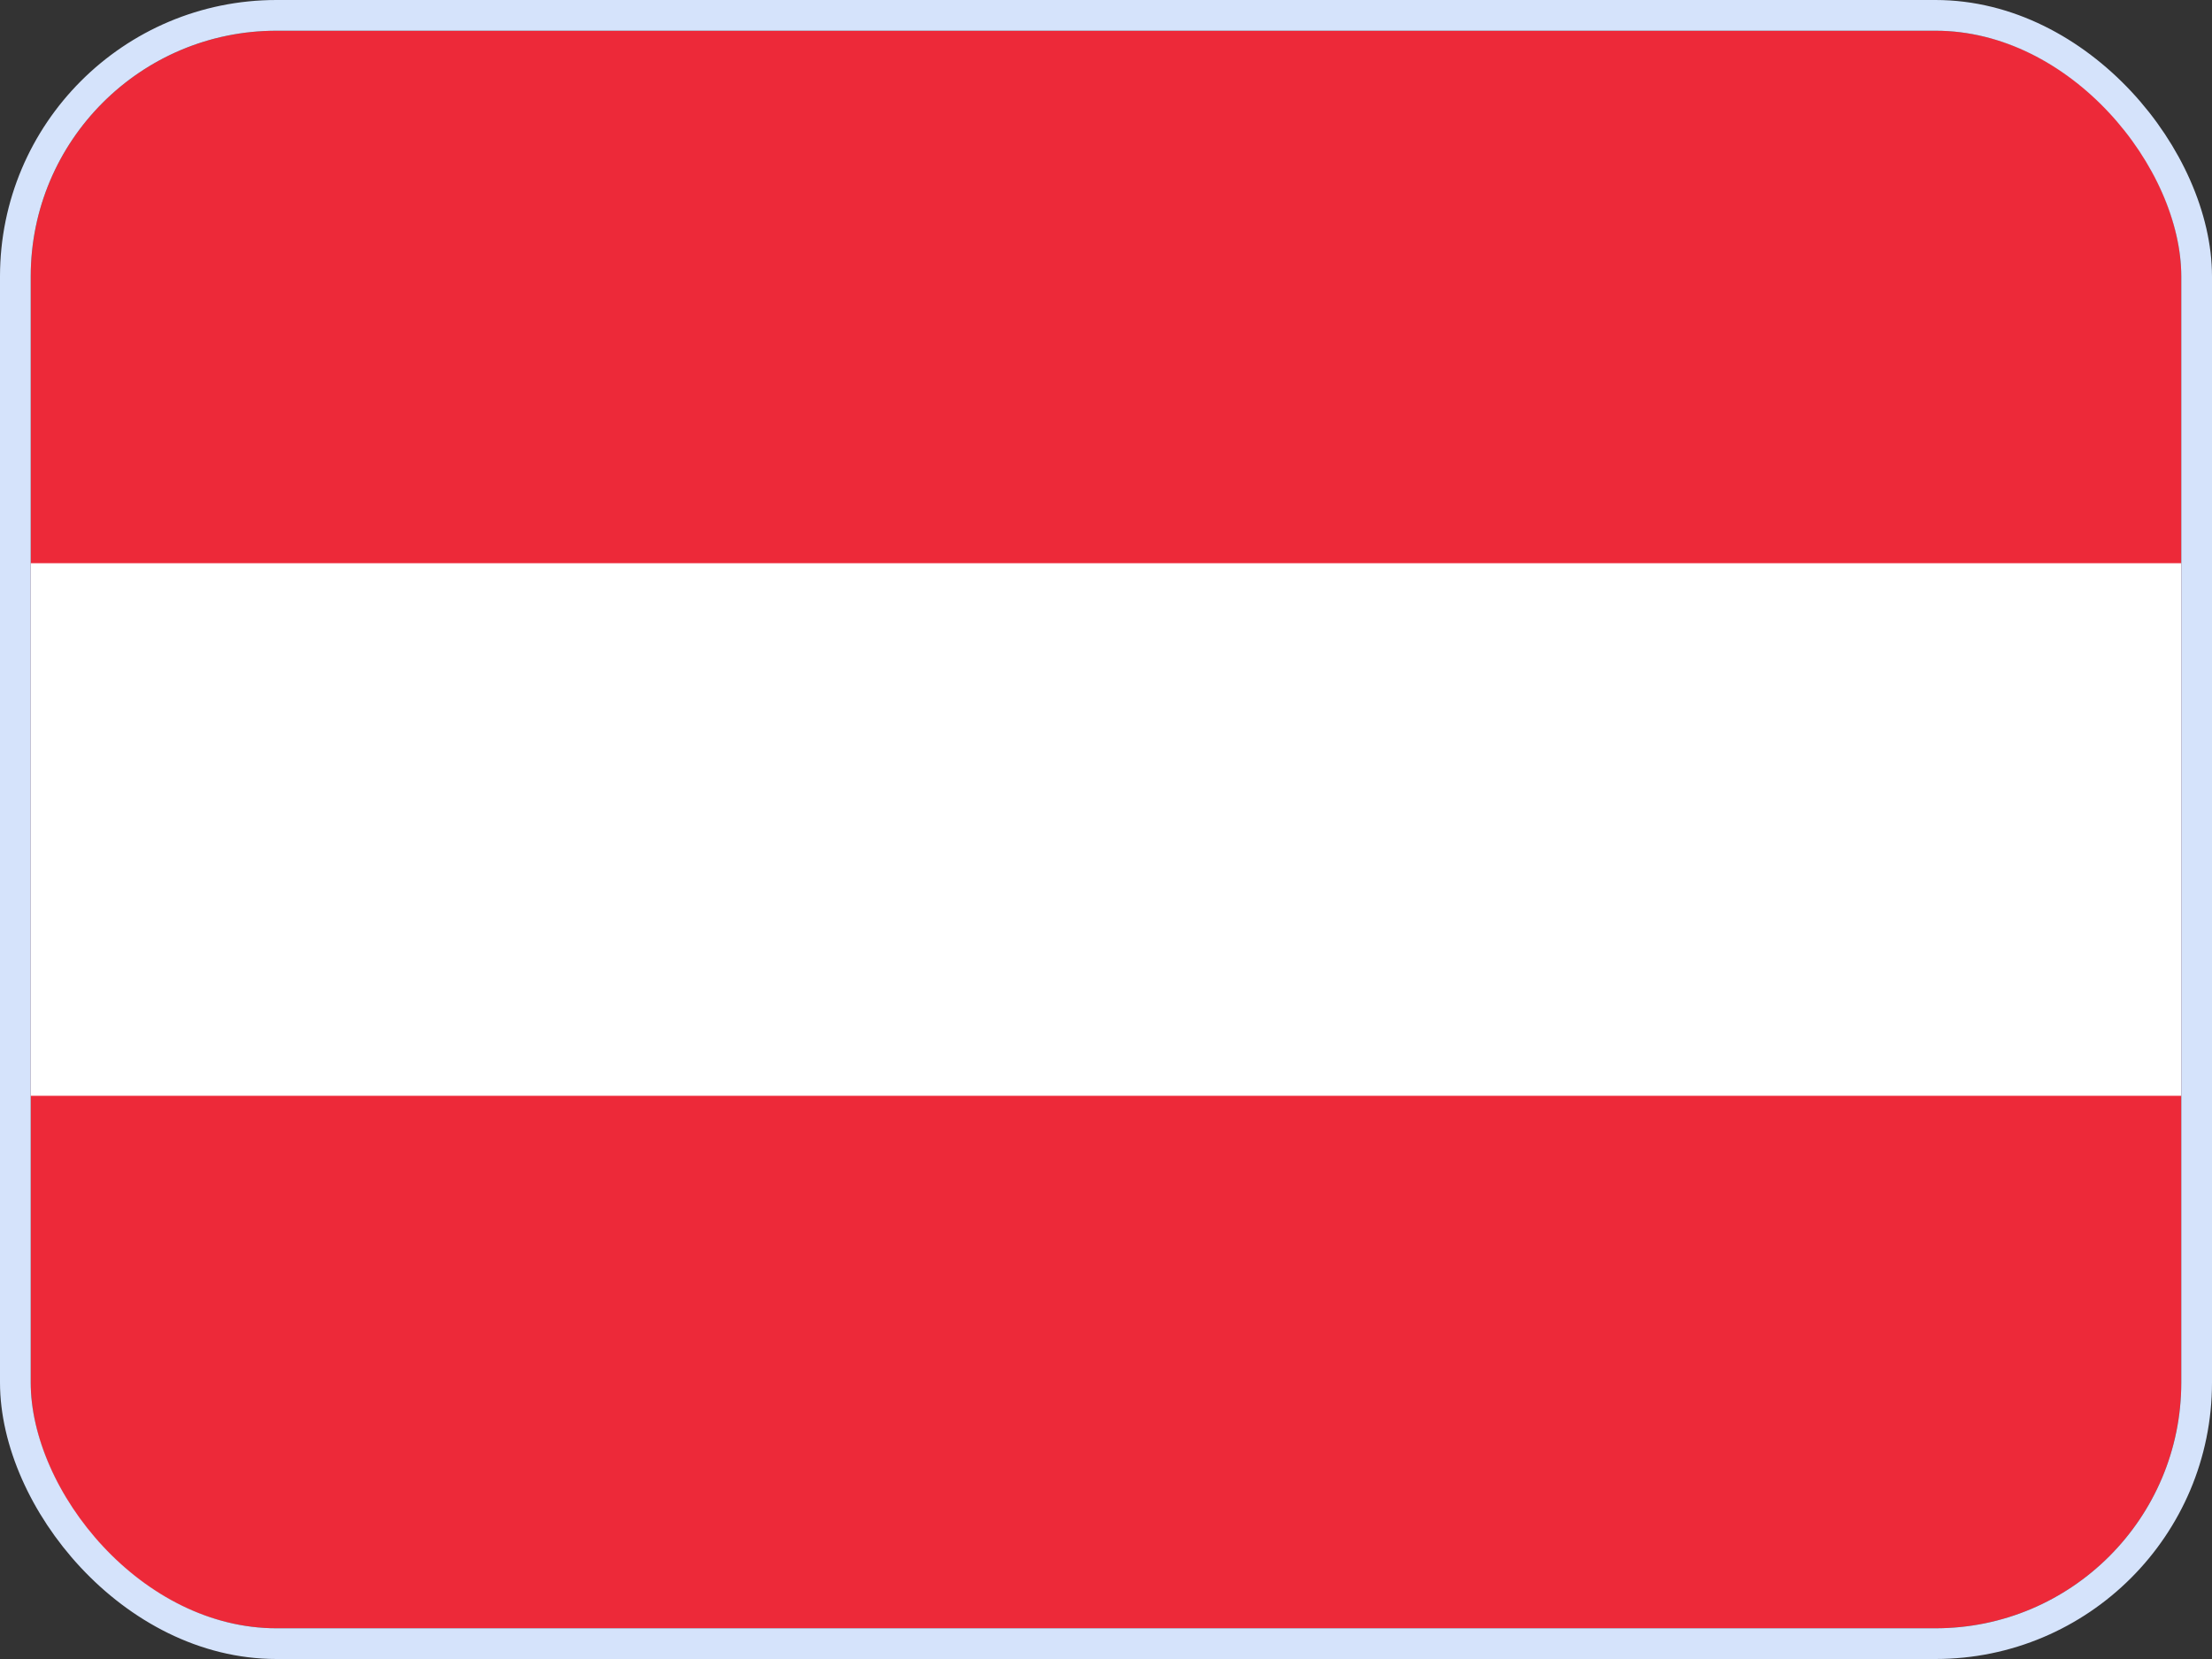
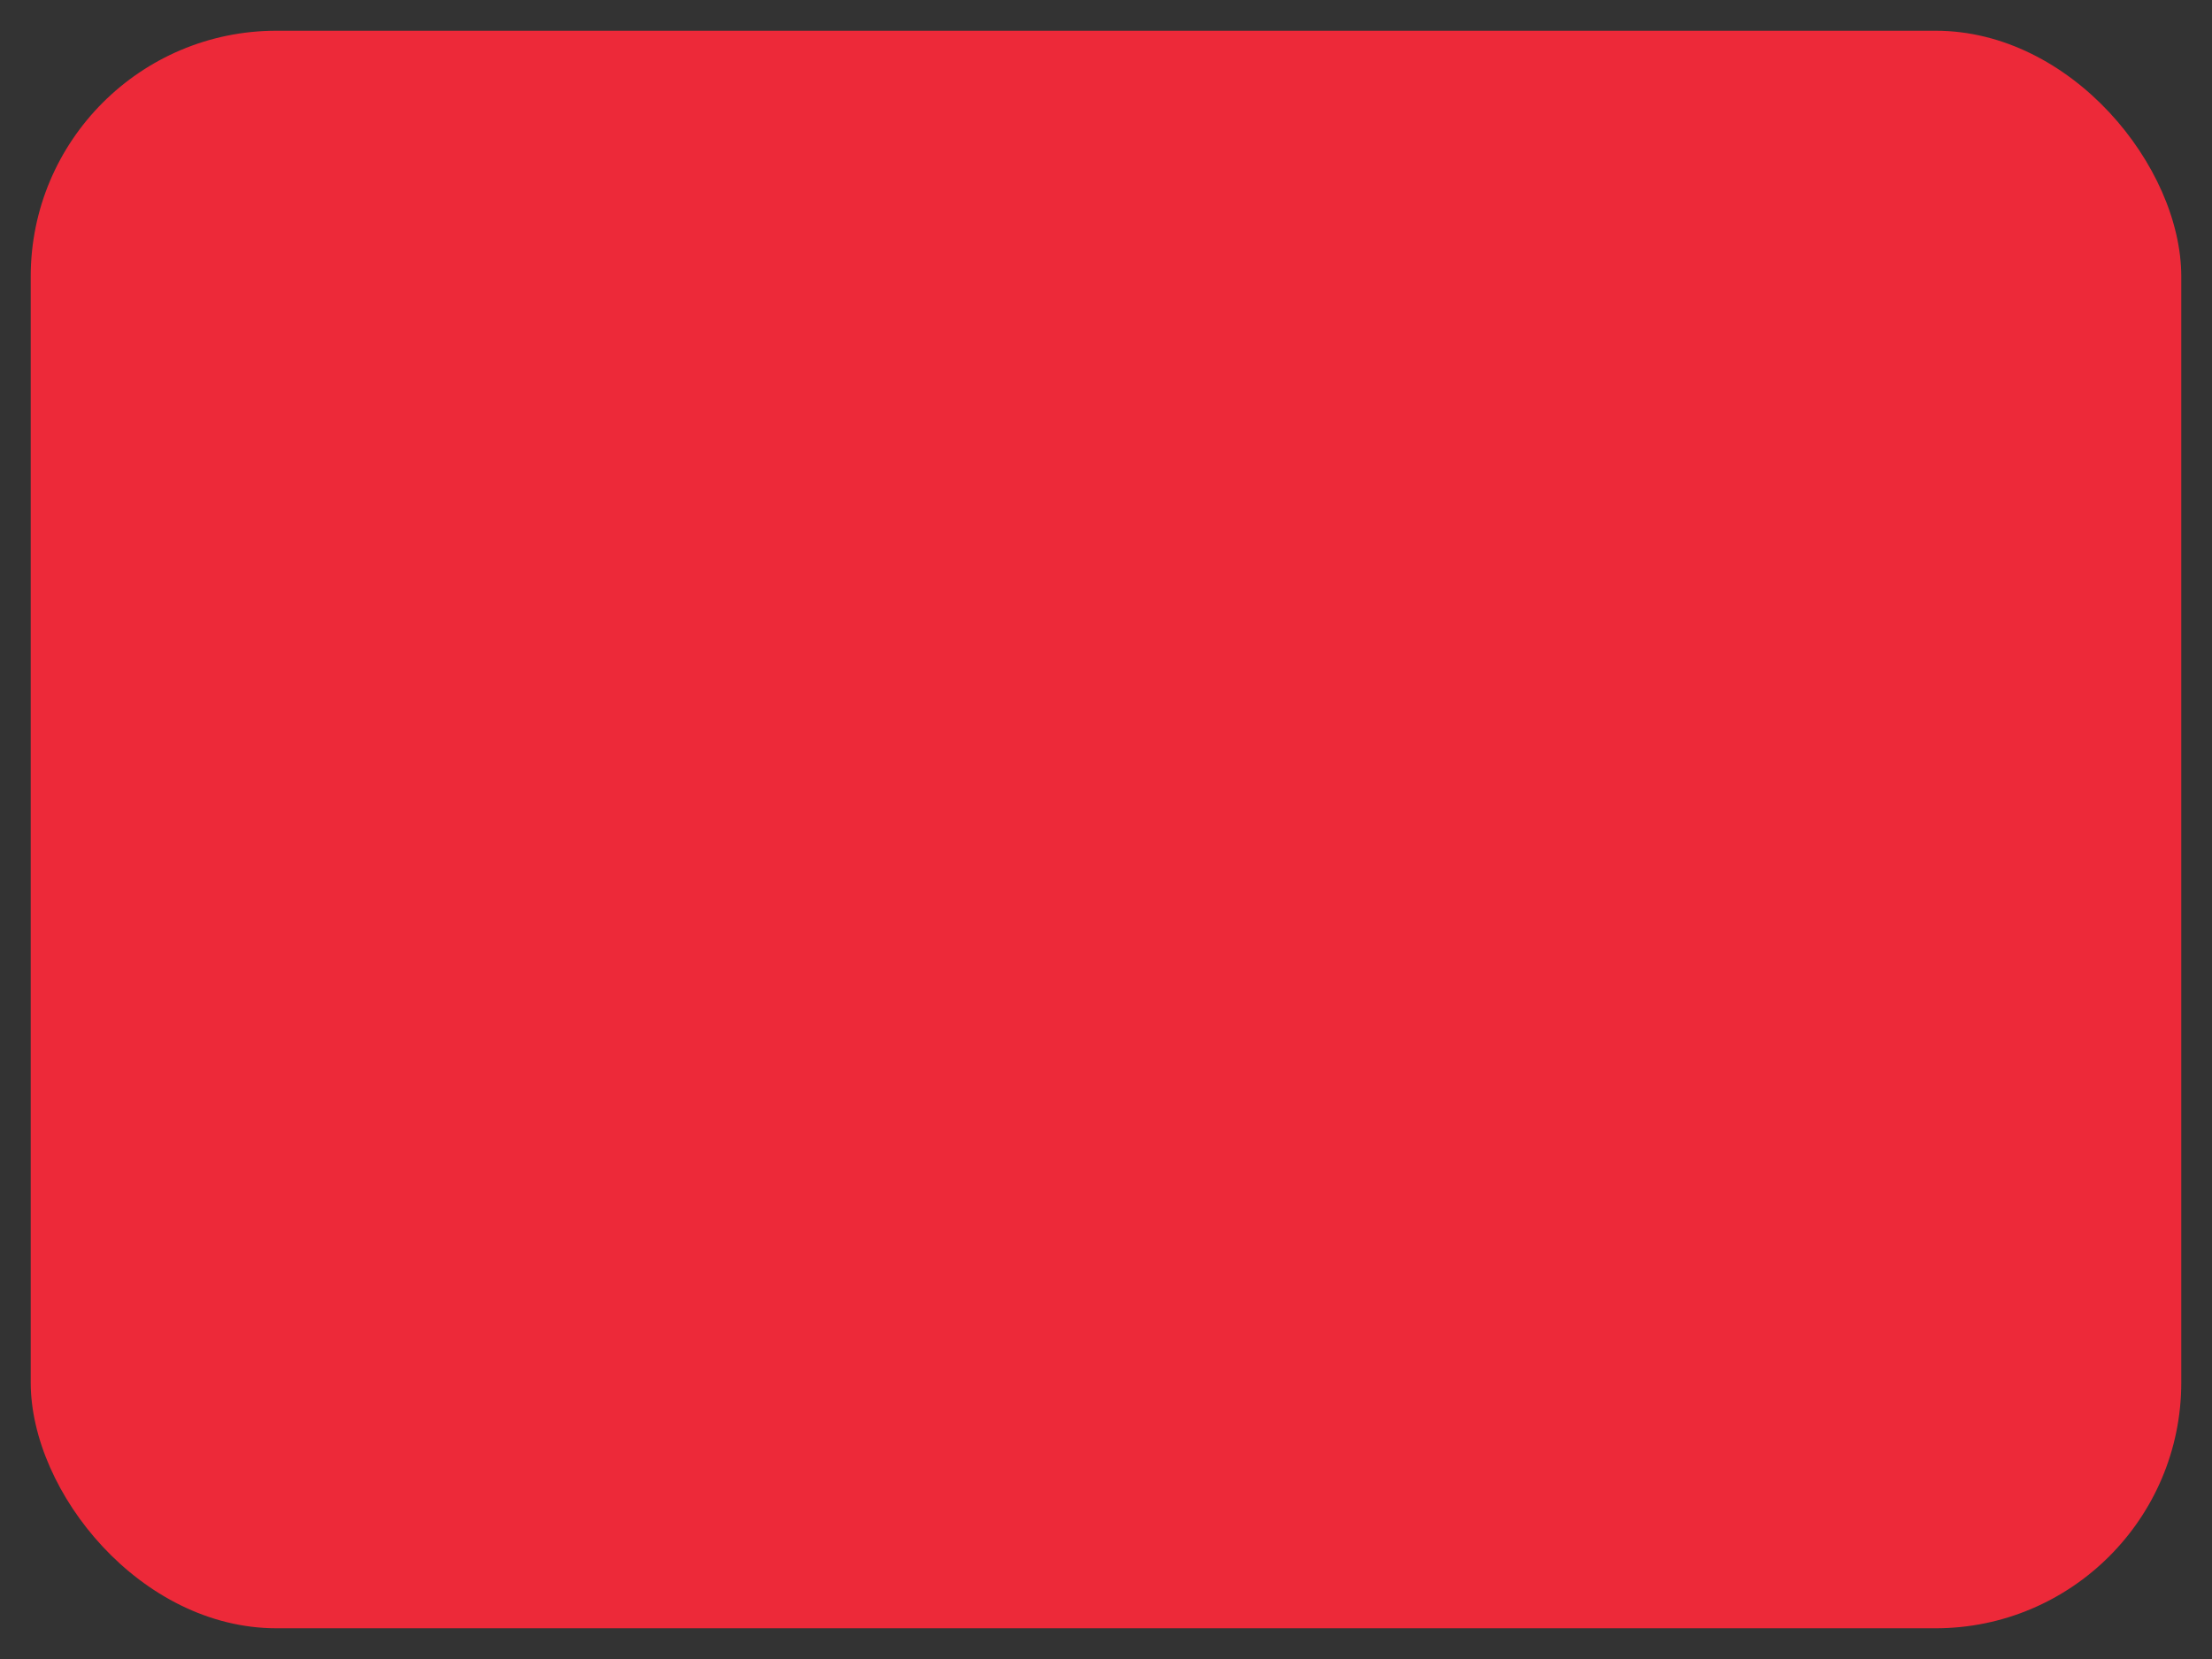
<svg xmlns="http://www.w3.org/2000/svg" width="72" height="54" viewBox="0 0 72 54" fill="none">
  <rect x="0" y="0" width="72" height="54" fill="#333333" stroke="none" />
  <g clip-path="url(#clip0_6135_51320)">
    <path d="M1 1H71V53H1V1Z" fill="#ED2939" />
-     <path d="M1 18.333H71V35.667H1V18.333Z" fill="white" />
  </g>
-   <rect x="0.5" y="0.5" width="71" height="53" rx="8.5" stroke="#D5E3FB" />
  <defs>
    <clipPath id="clip0_6135_51320">
      <rect x="1" y="1" width="70" height="52" rx="8" fill="white" />
    </clipPath>
  </defs>
</svg>